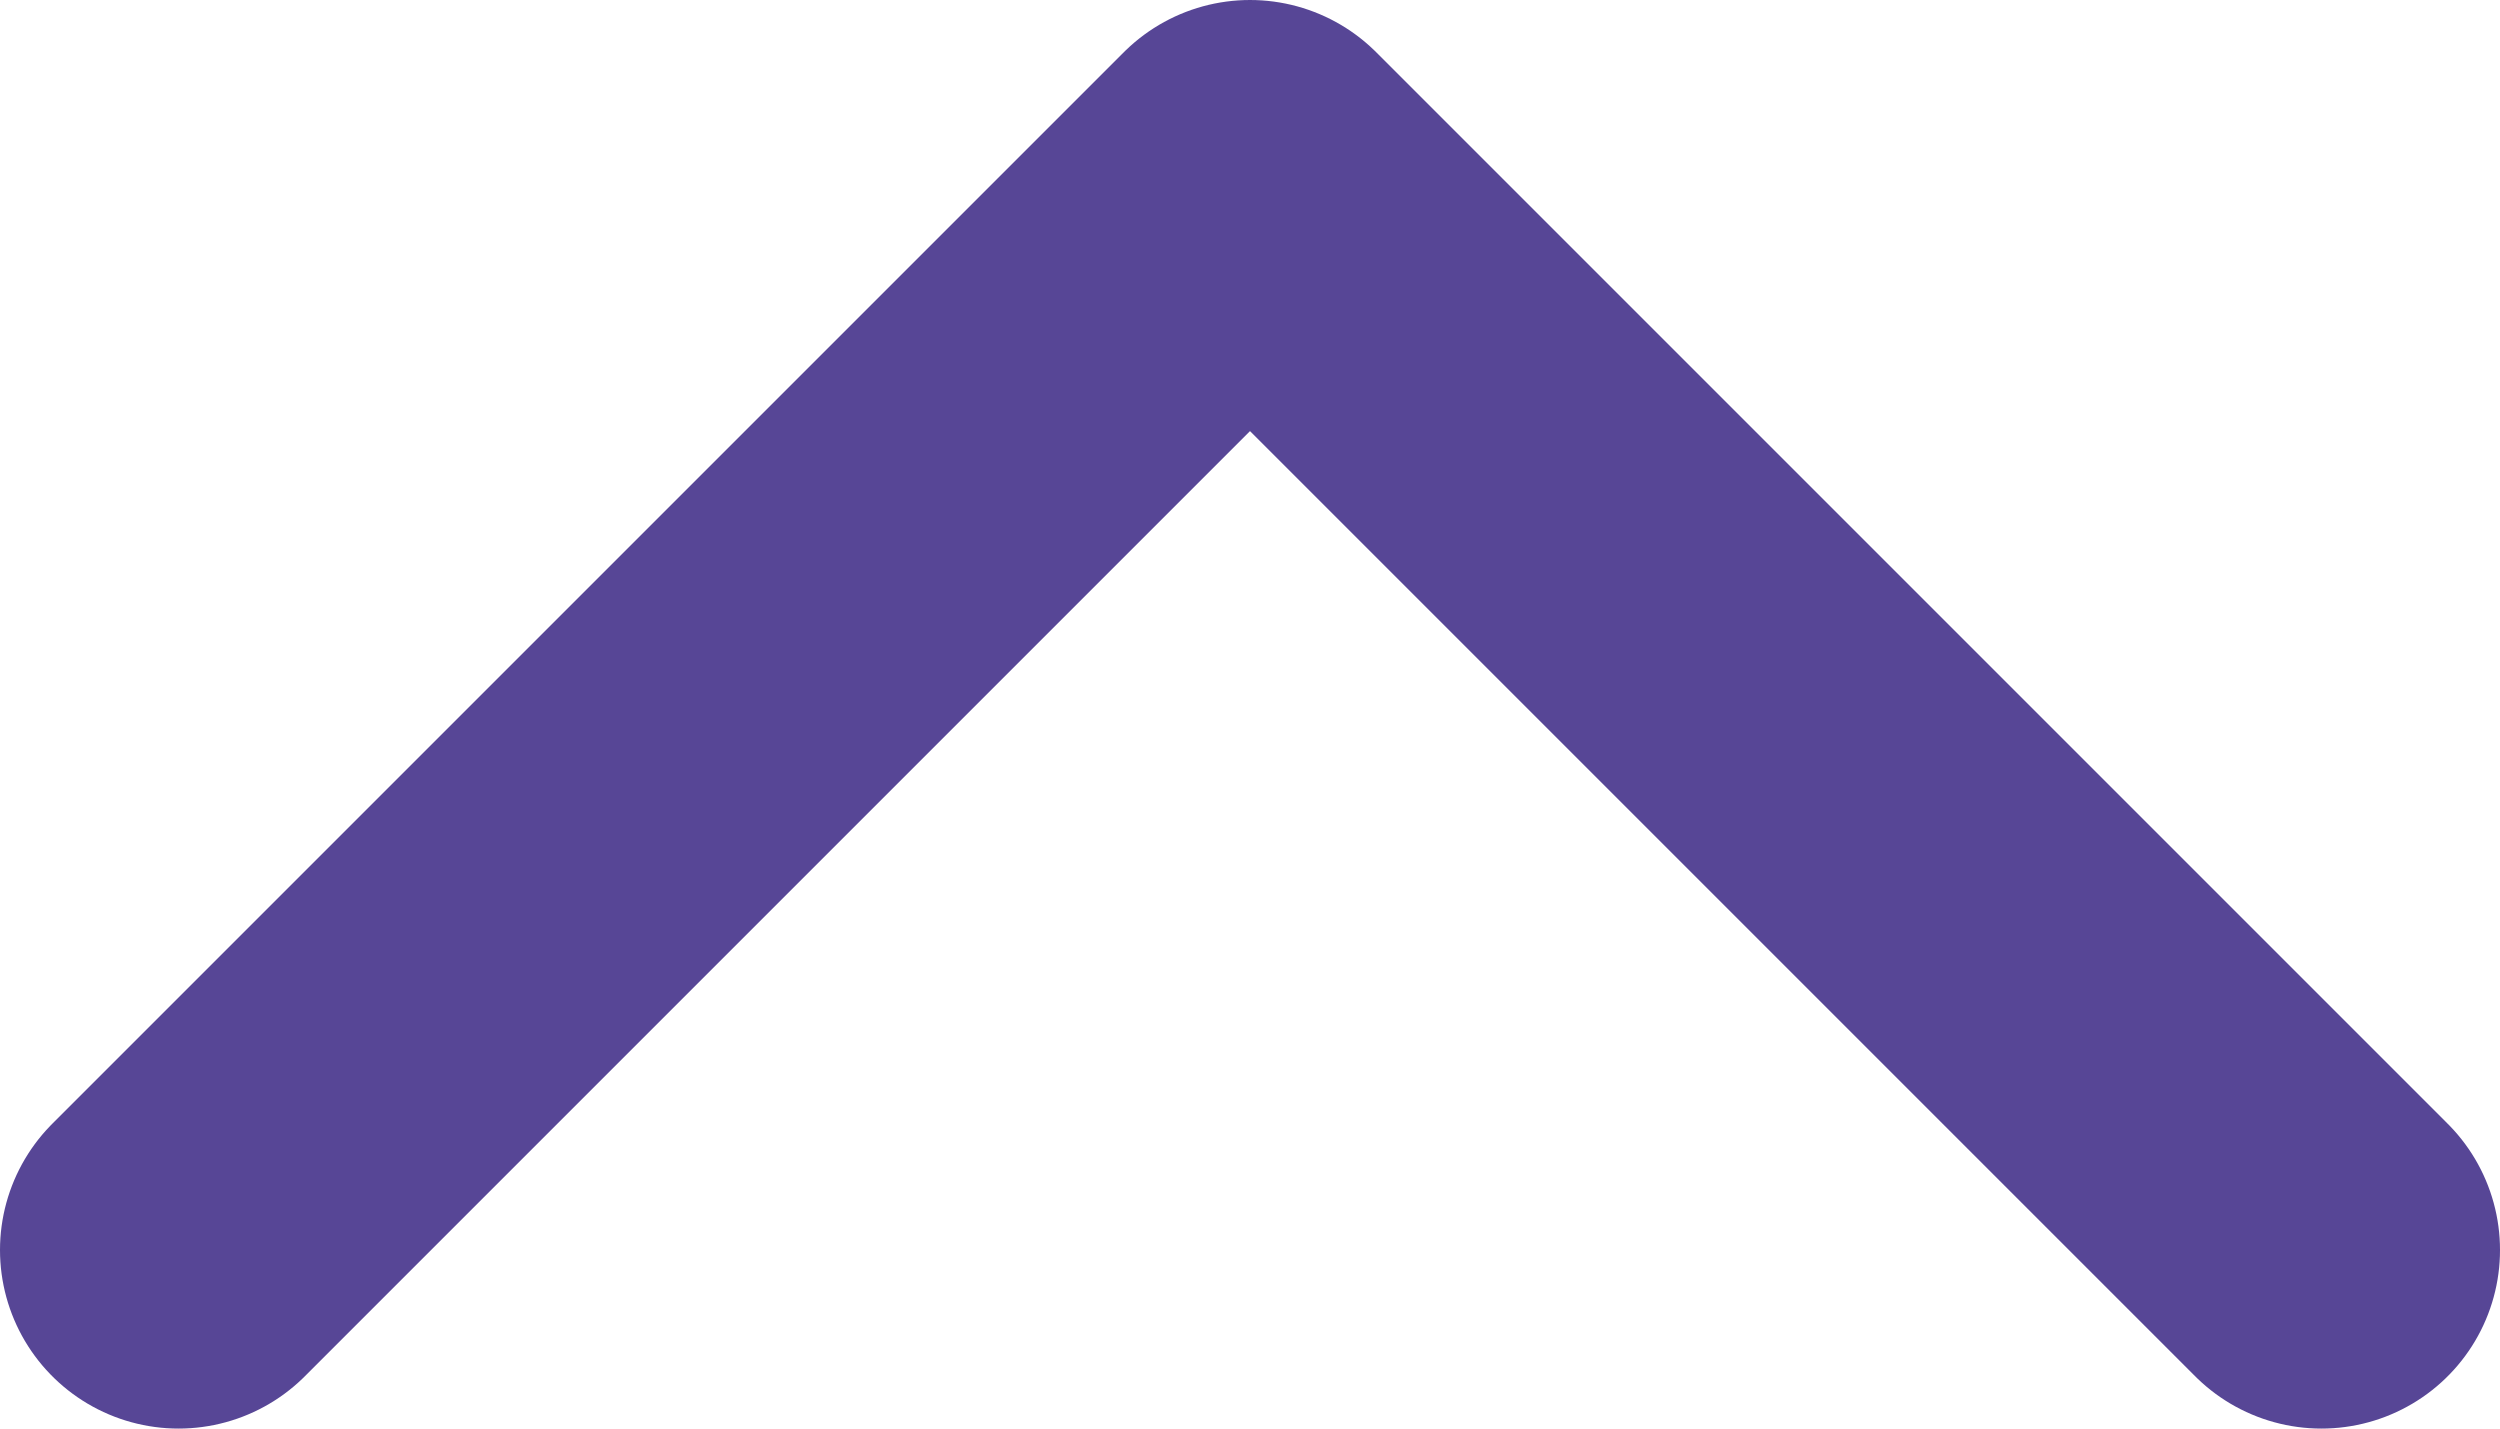
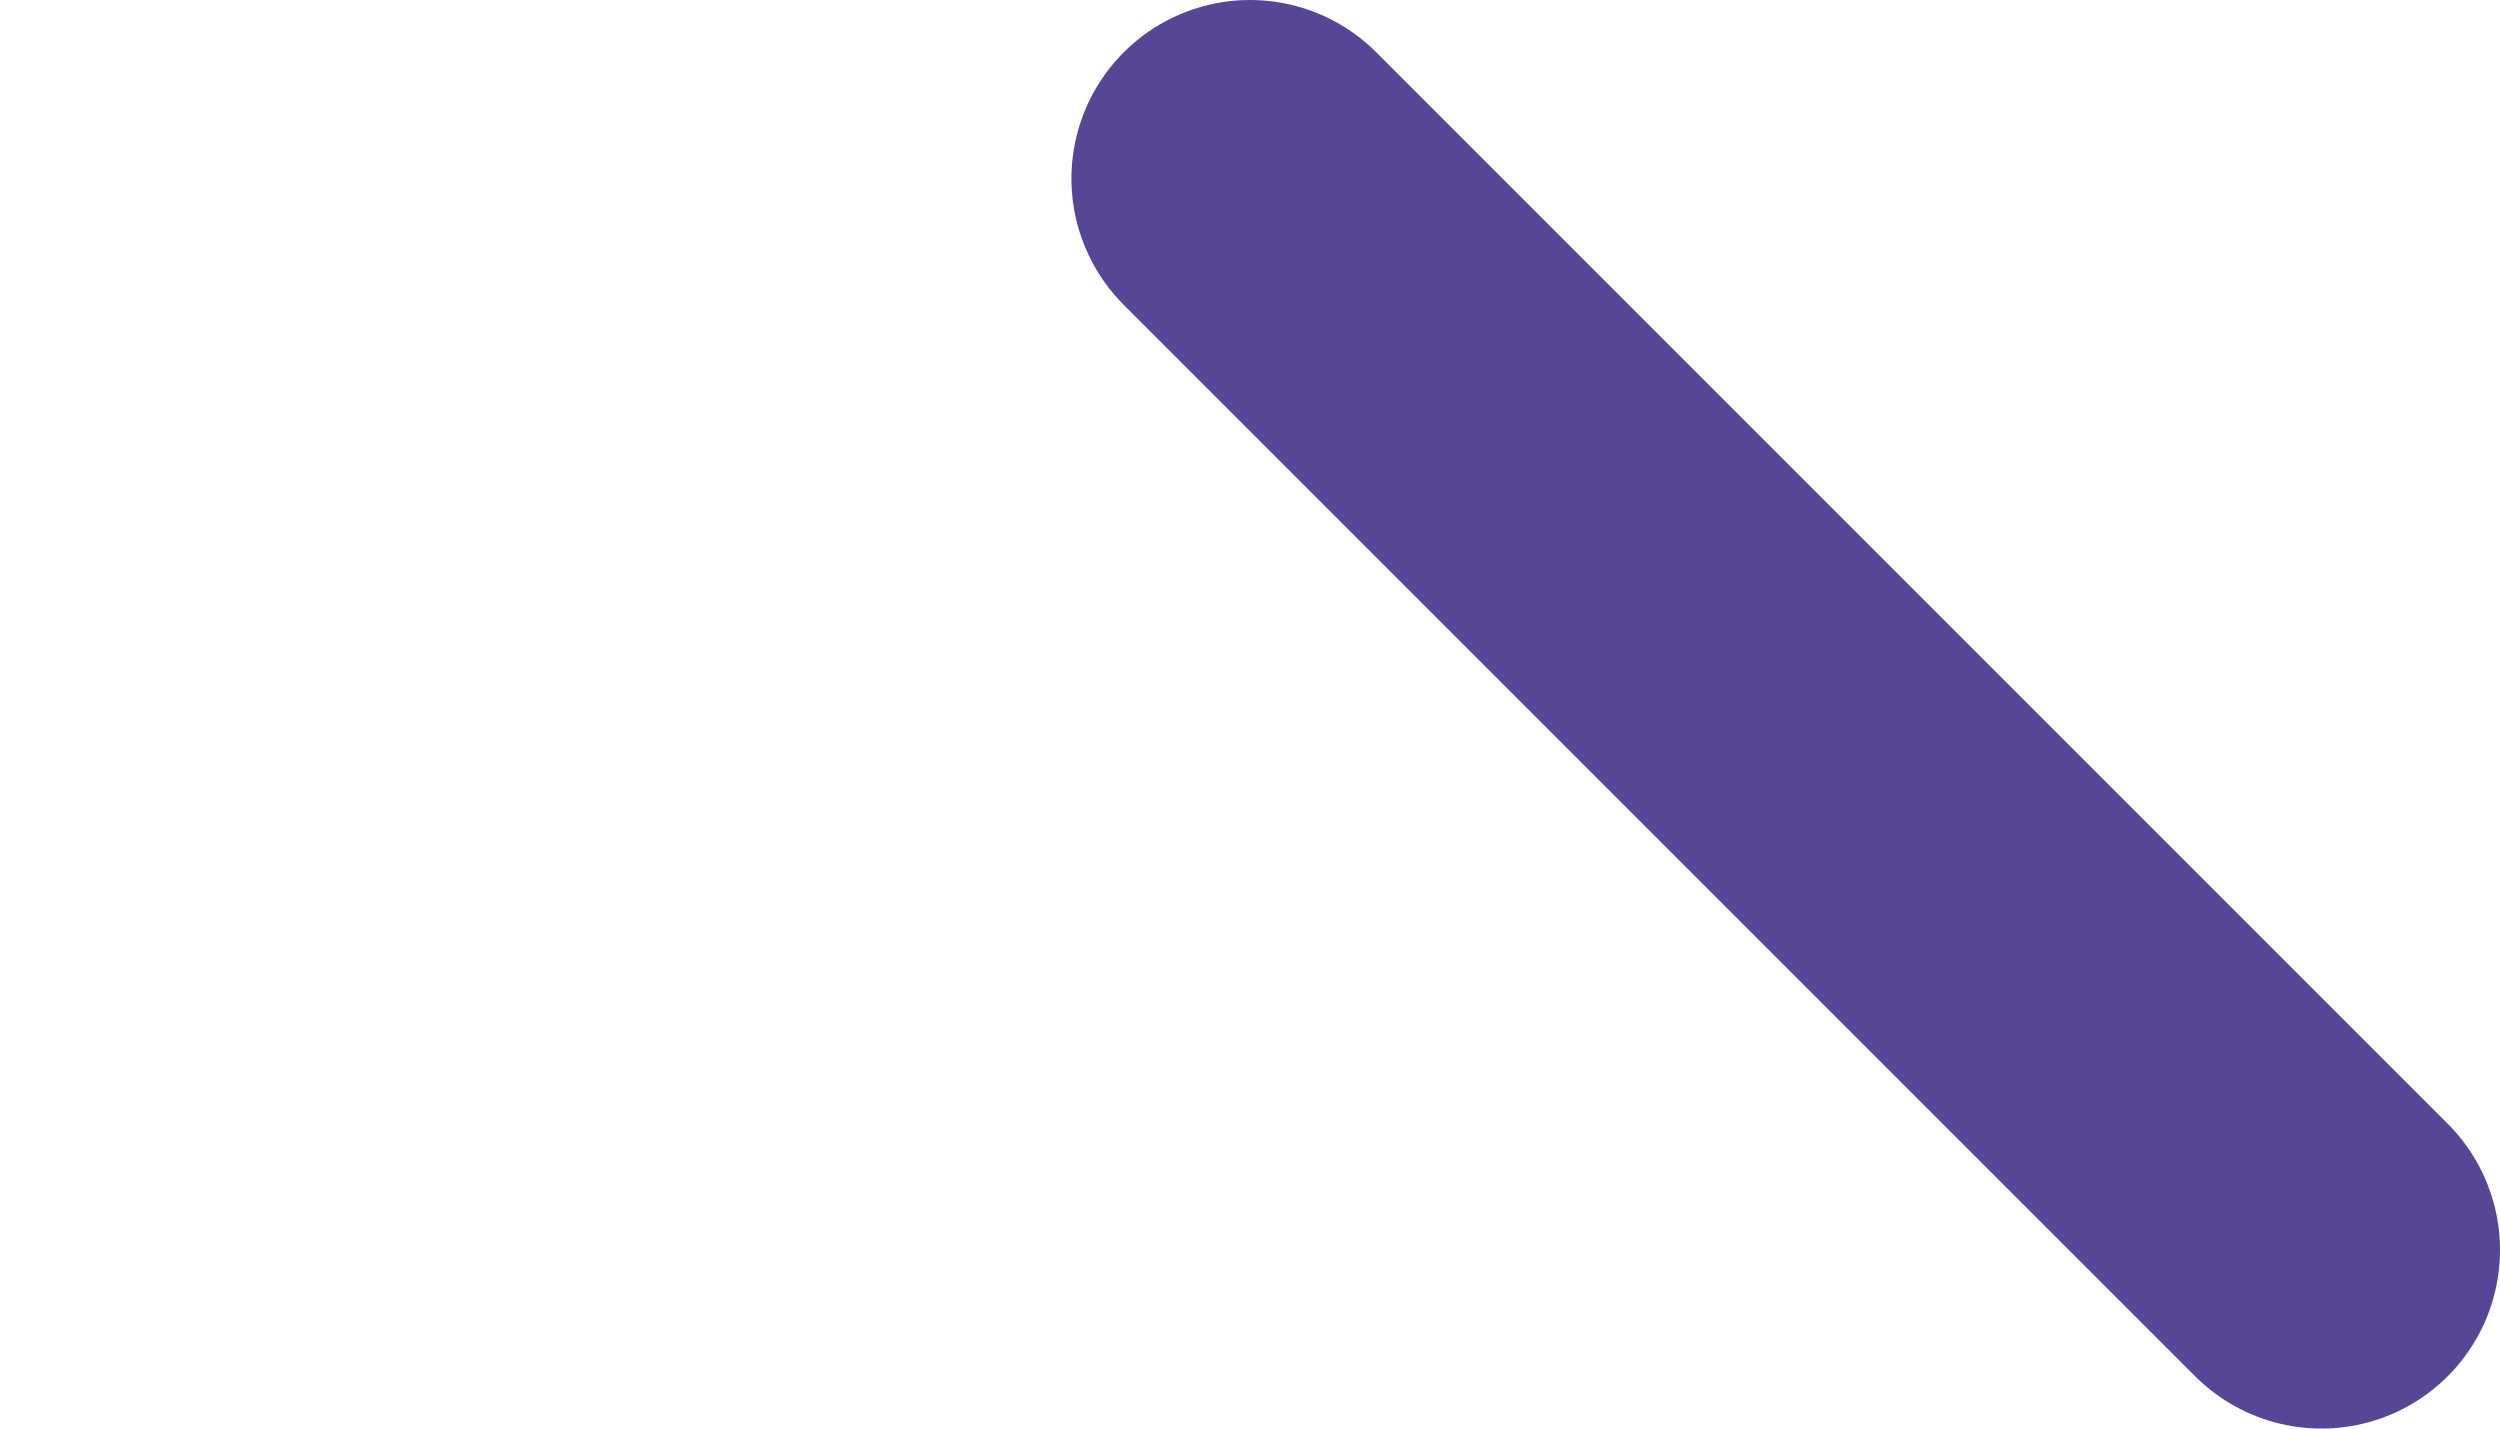
<svg xmlns="http://www.w3.org/2000/svg" width="14" height="8" viewBox="0 0 14 8" fill="none">
-   <path d="M13 7L7 1L1 7" stroke="#574696" stroke-width="2" stroke-linecap="round" stroke-linejoin="round" />
+   <path d="M13 7L7 1" stroke="#574696" stroke-width="2" stroke-linecap="round" stroke-linejoin="round" />
</svg>